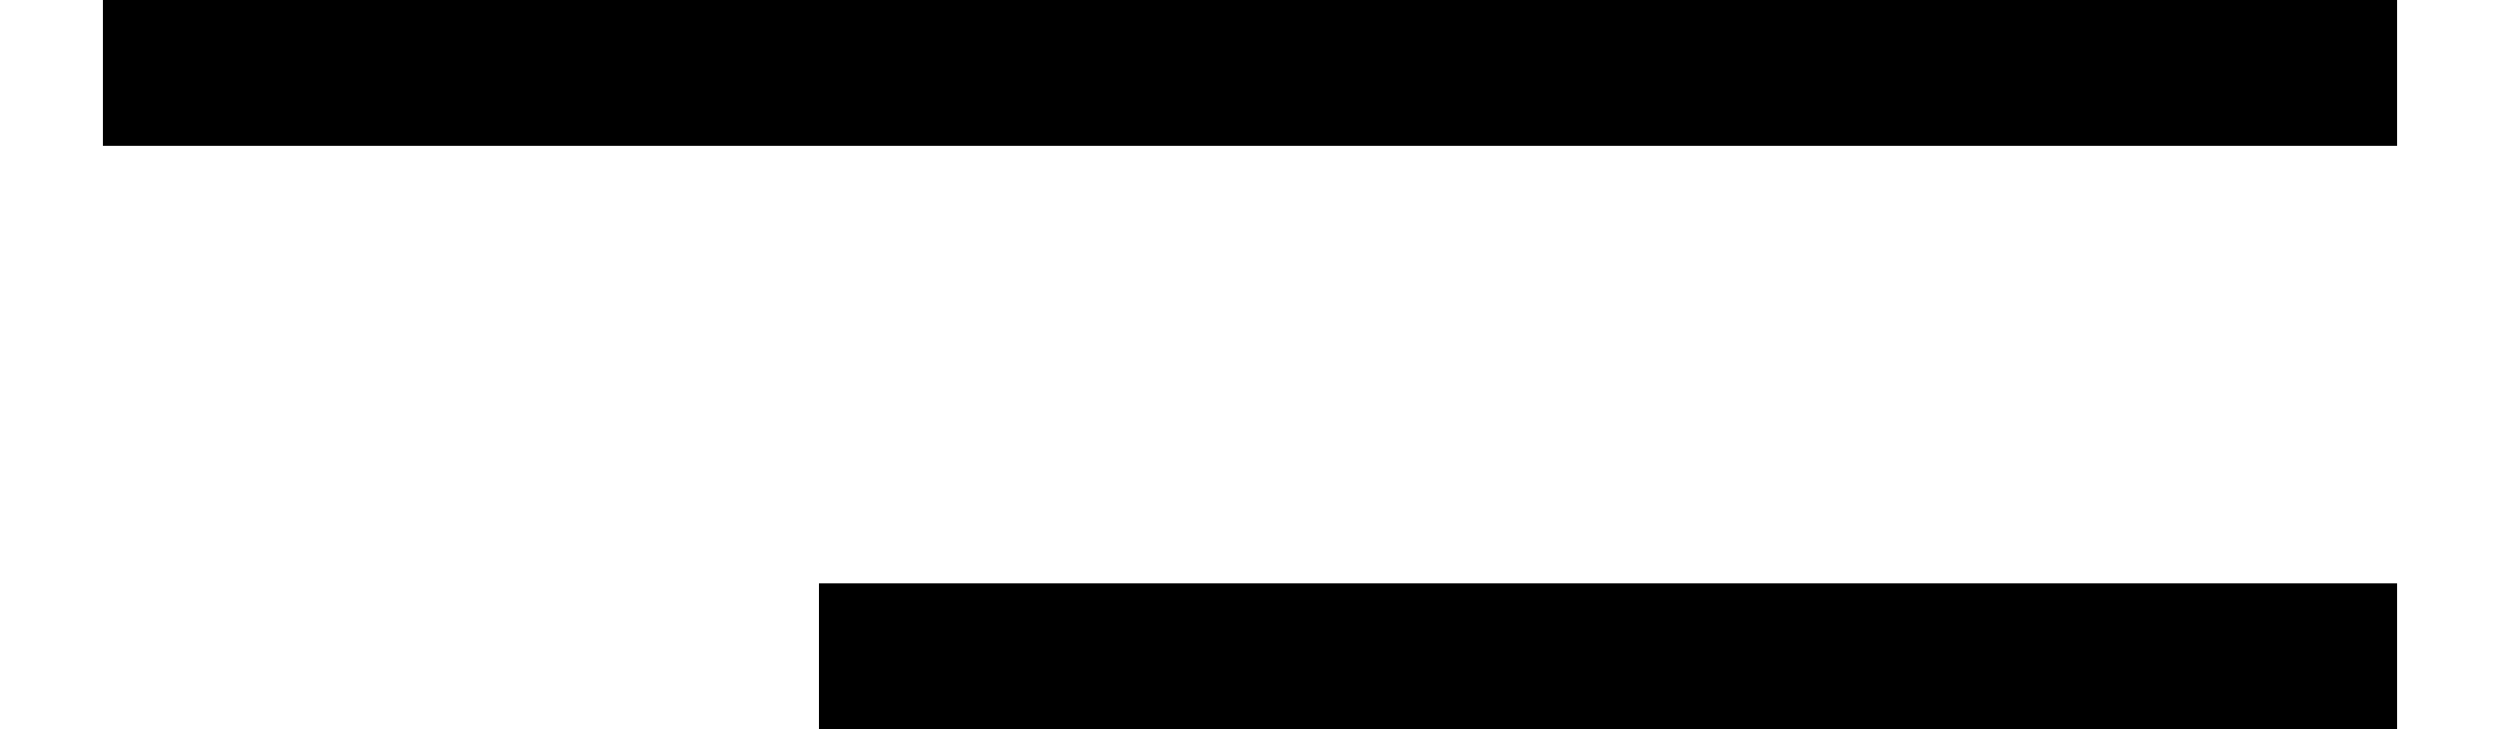
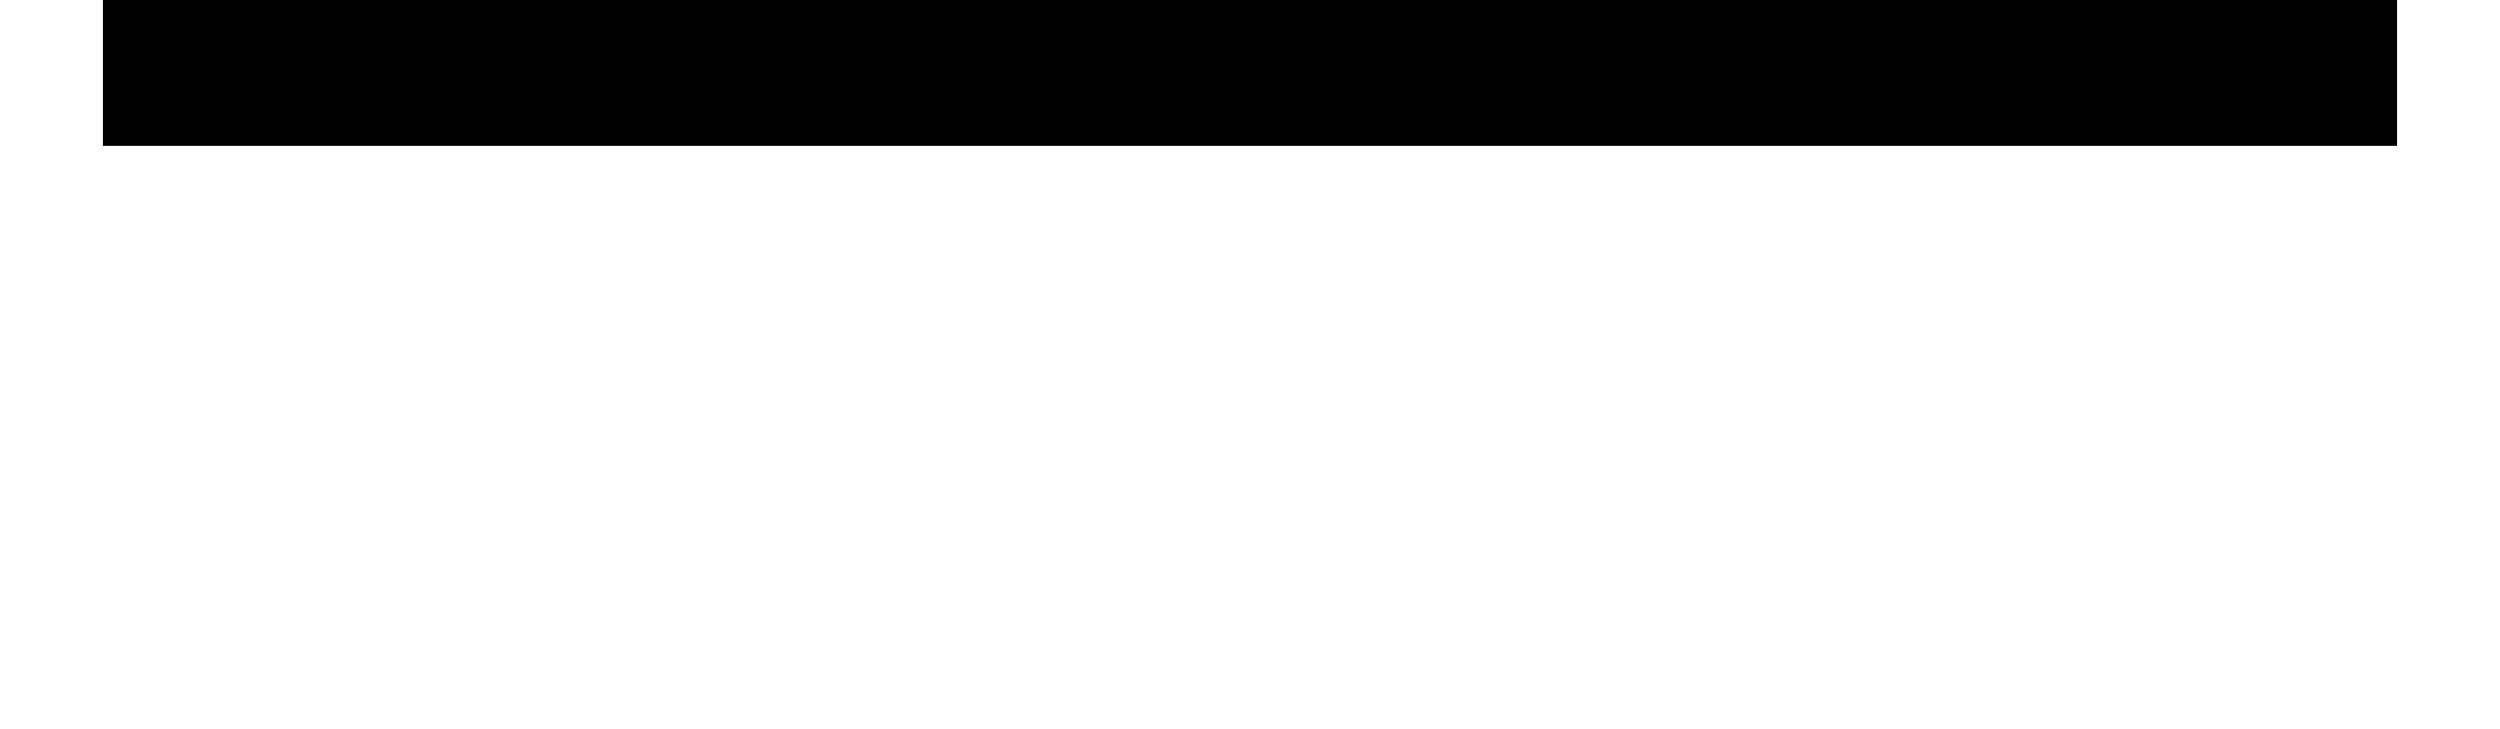
<svg xmlns="http://www.w3.org/2000/svg" width="24px" height="7px" viewBox="0 0 24 7" version="1.1">
  <title>menu</title>
  <g id="Page-1" stroke="none" stroke-width="1" fill="none" fill-rule="evenodd" stroke-linecap="square">
    <g id="Index" transform="translate(-1329, -25)" stroke="#000000" stroke-width="1.4">
      <g id="menu" transform="translate(1330, 25)">
-         <line x1="7.562" y1="6.3" x2="21.312" y2="6.3" id="Line-2" />
        <line x1="0.688" y1="0.7" x2="21.312" y2="0.7" id="Line-2-Copy" />
      </g>
    </g>
  </g>
</svg>